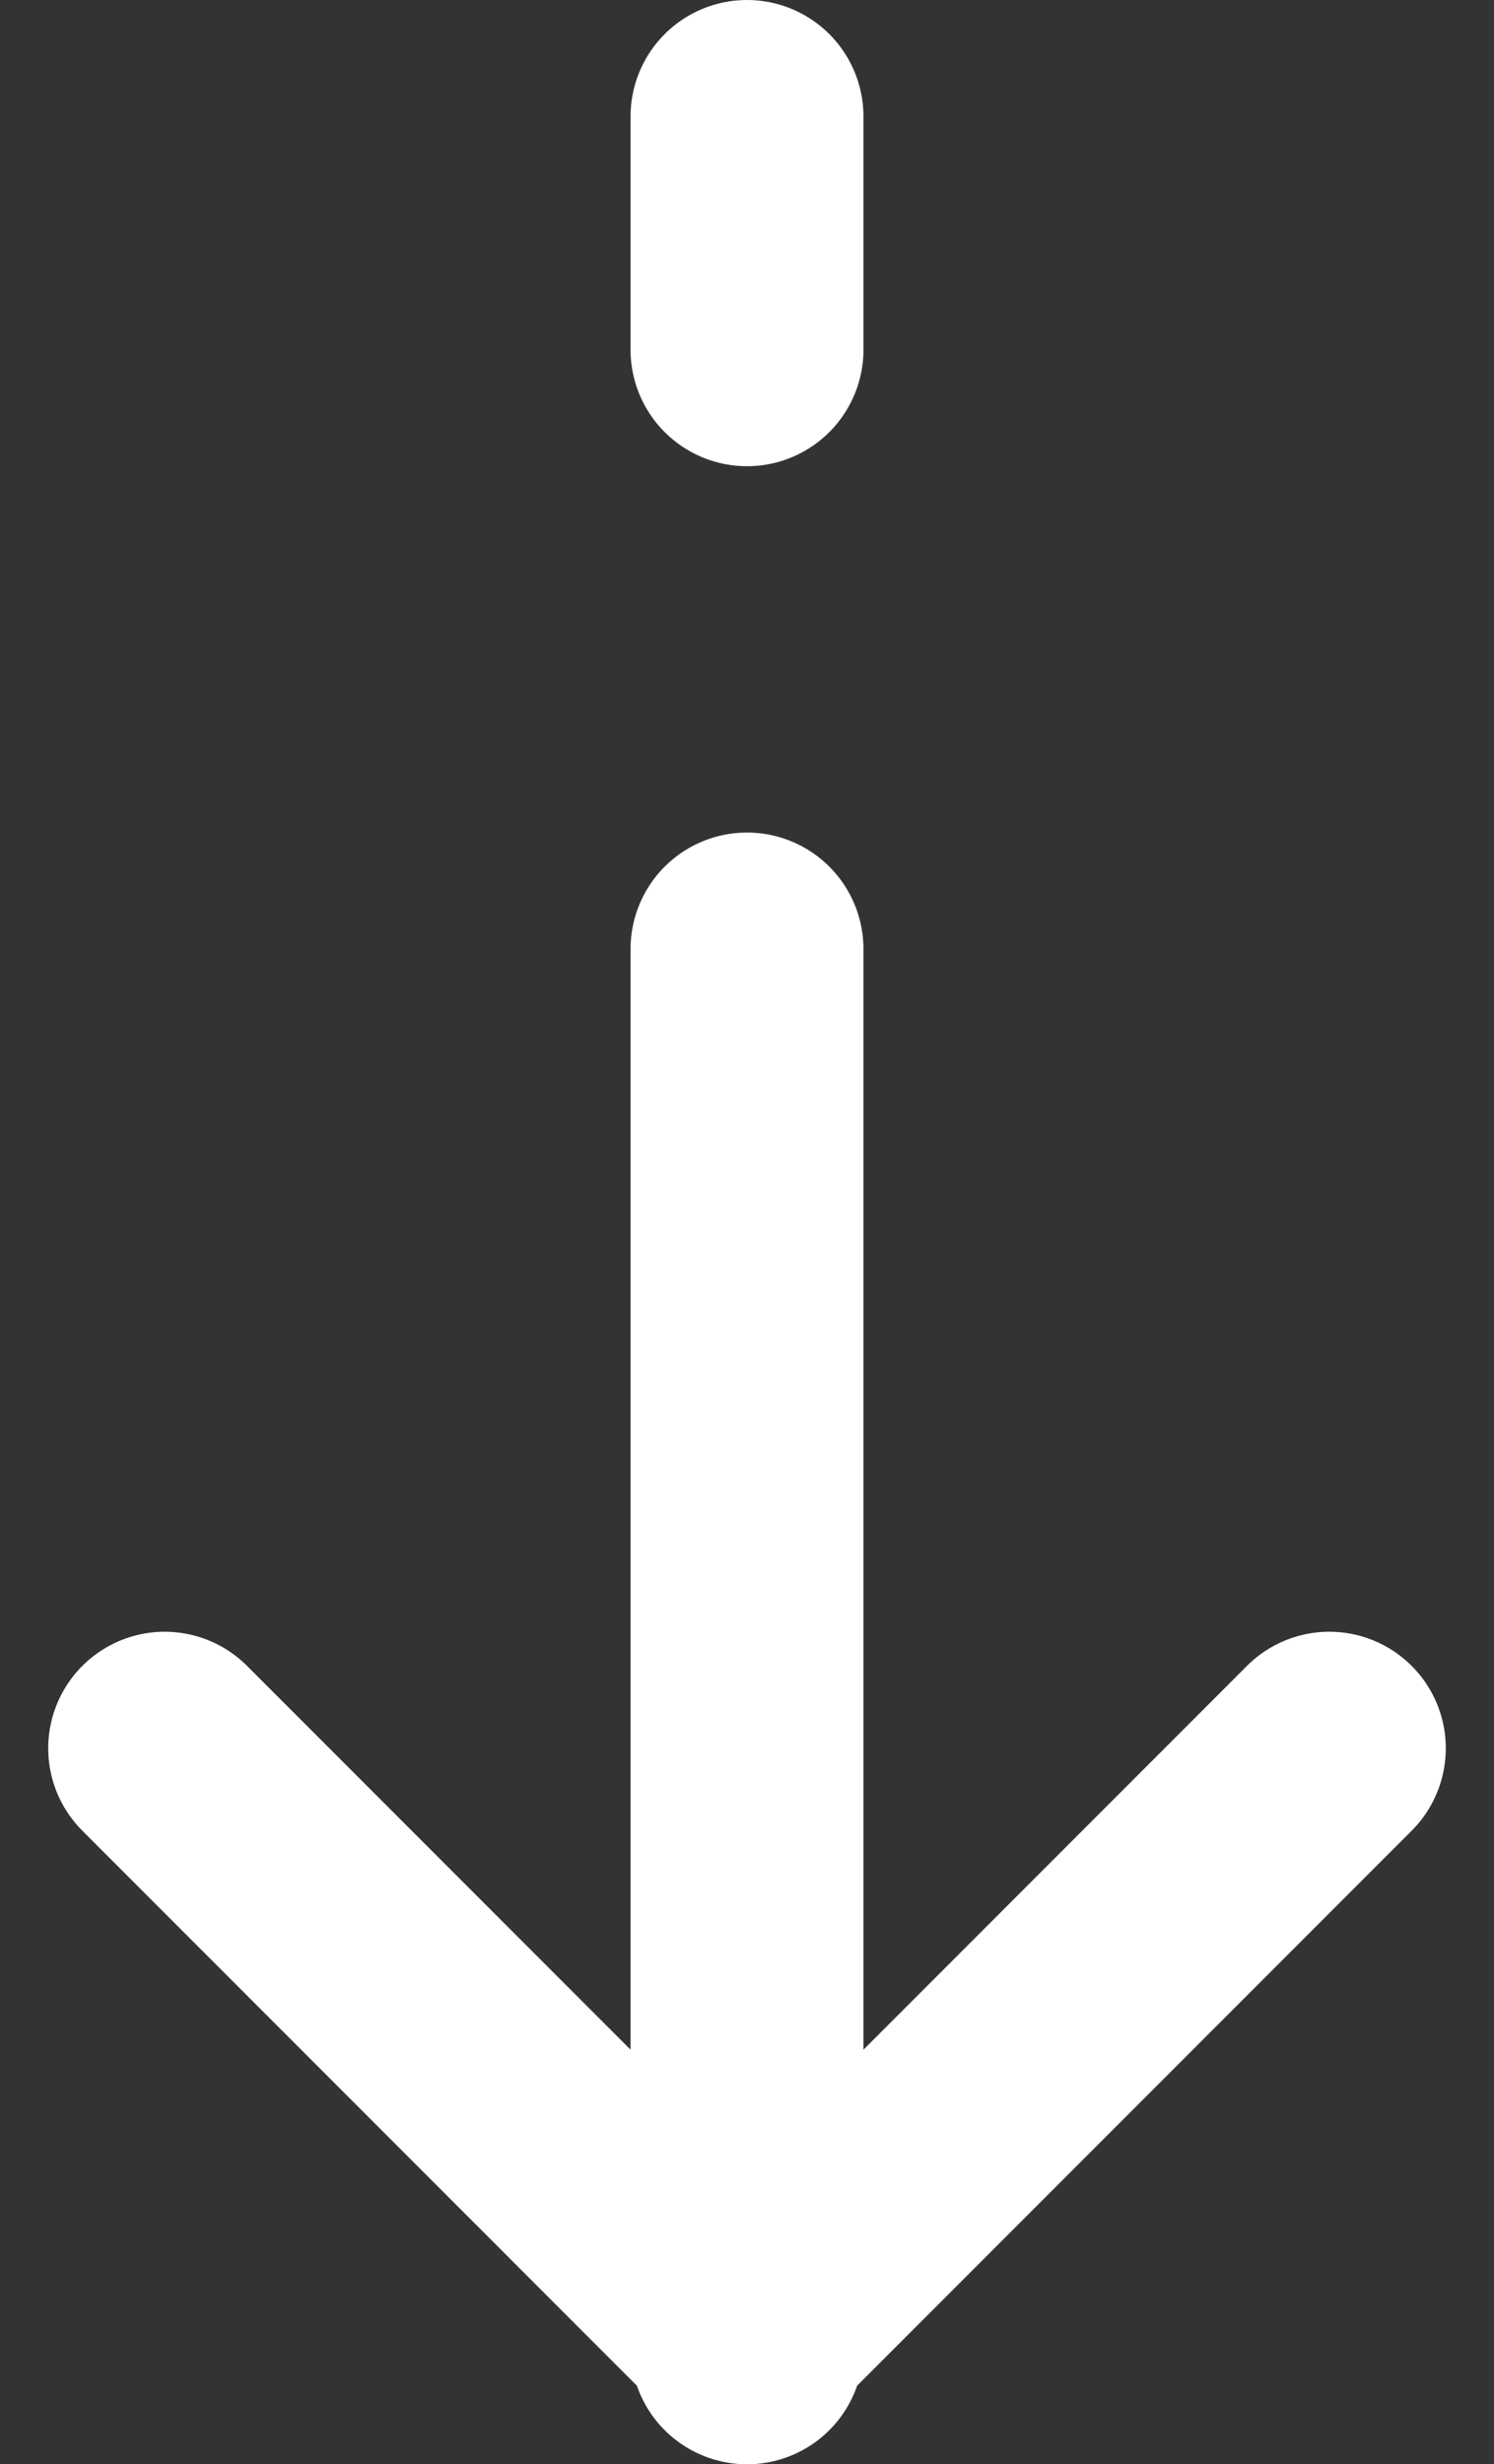
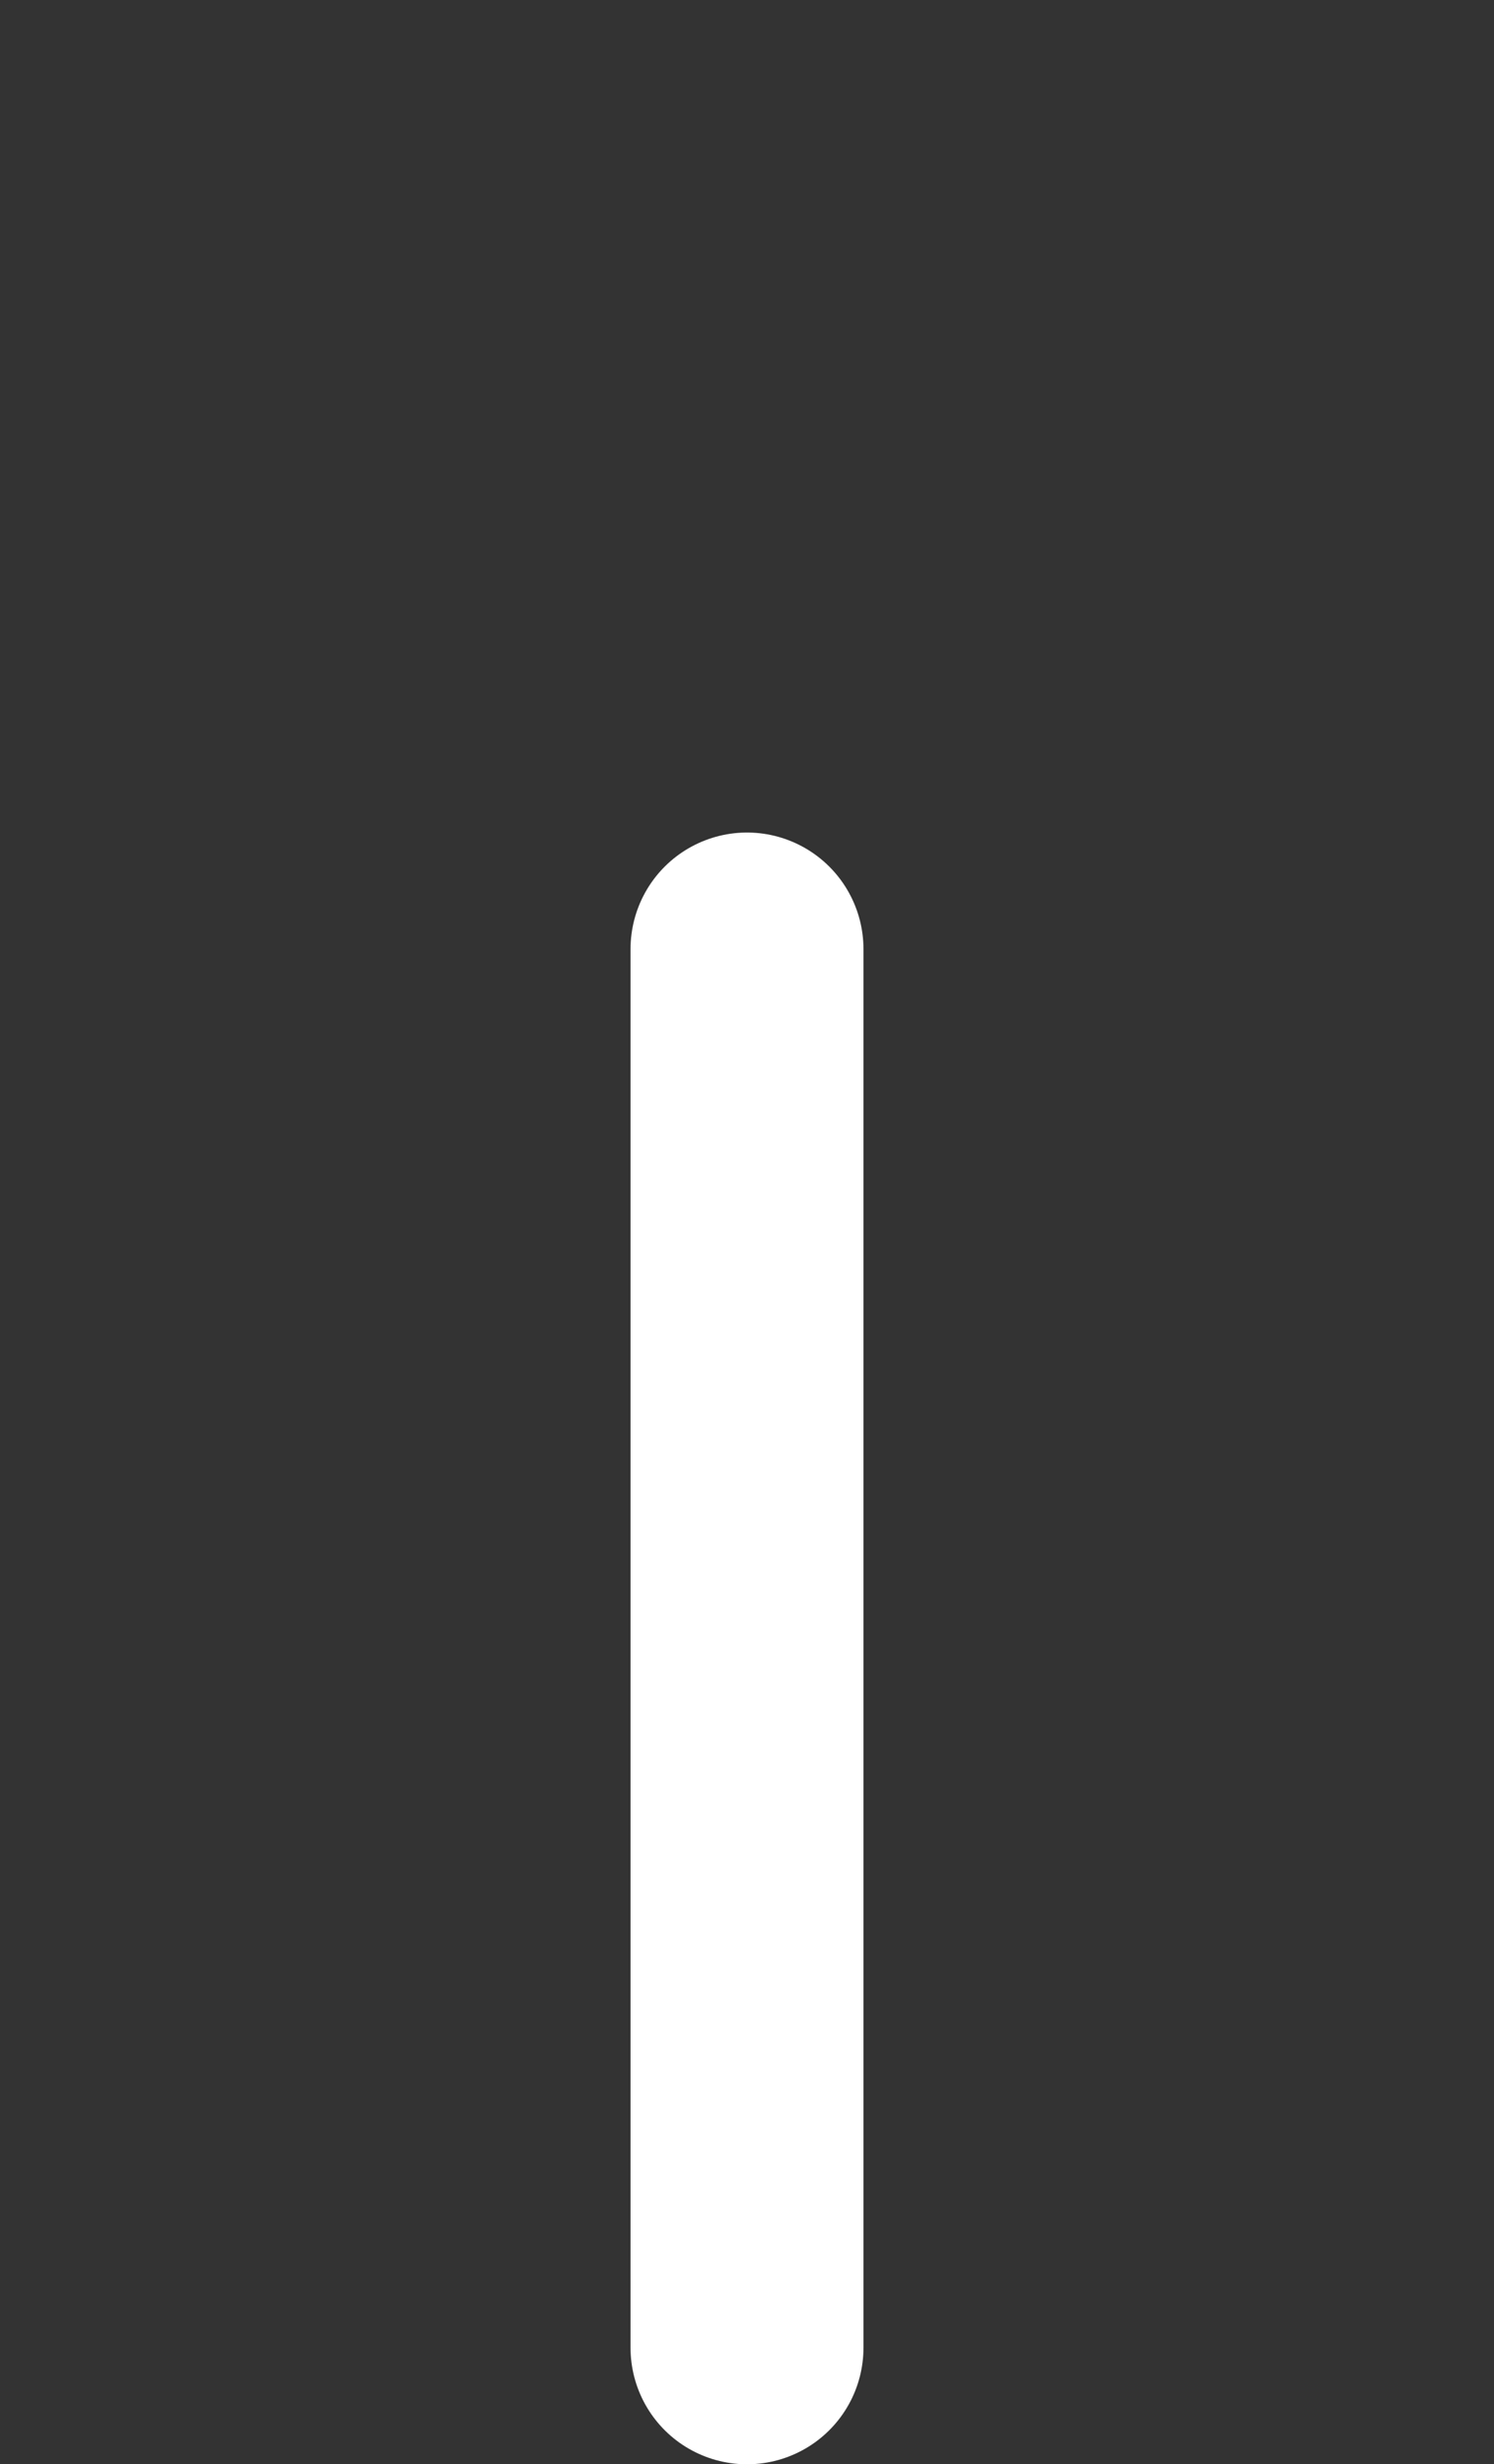
<svg xmlns="http://www.w3.org/2000/svg" width="12.828" height="21.143" viewBox="0 0 12.828 21.143">
  <rect x="0" y="0" width="12.828" height="21.143" fill="#333333" stroke="none" />
  <g id="Group_845" data-name="Group 845" transform="translate(-963.586 -870)">
    <path id="Path_734" data-name="Path 734" d="M2990,870v12" transform="translate(-2020 8.143)" fill="none" stroke="#fff" stroke-linecap="round" stroke-width="2" />
-     <path id="Path_736" data-name="Path 736" d="M2990,870v2" transform="translate(-2020 1)" fill="none" stroke="#fff" stroke-linecap="round" stroke-width="2" />
-     <path id="Path_735" data-name="Path 735" d="M2980,880l5,5,5-5" transform="translate(-2015 5)" fill="none" stroke="#fff" stroke-linecap="round" stroke-linejoin="round" stroke-width="2" />
  </g>
</svg>